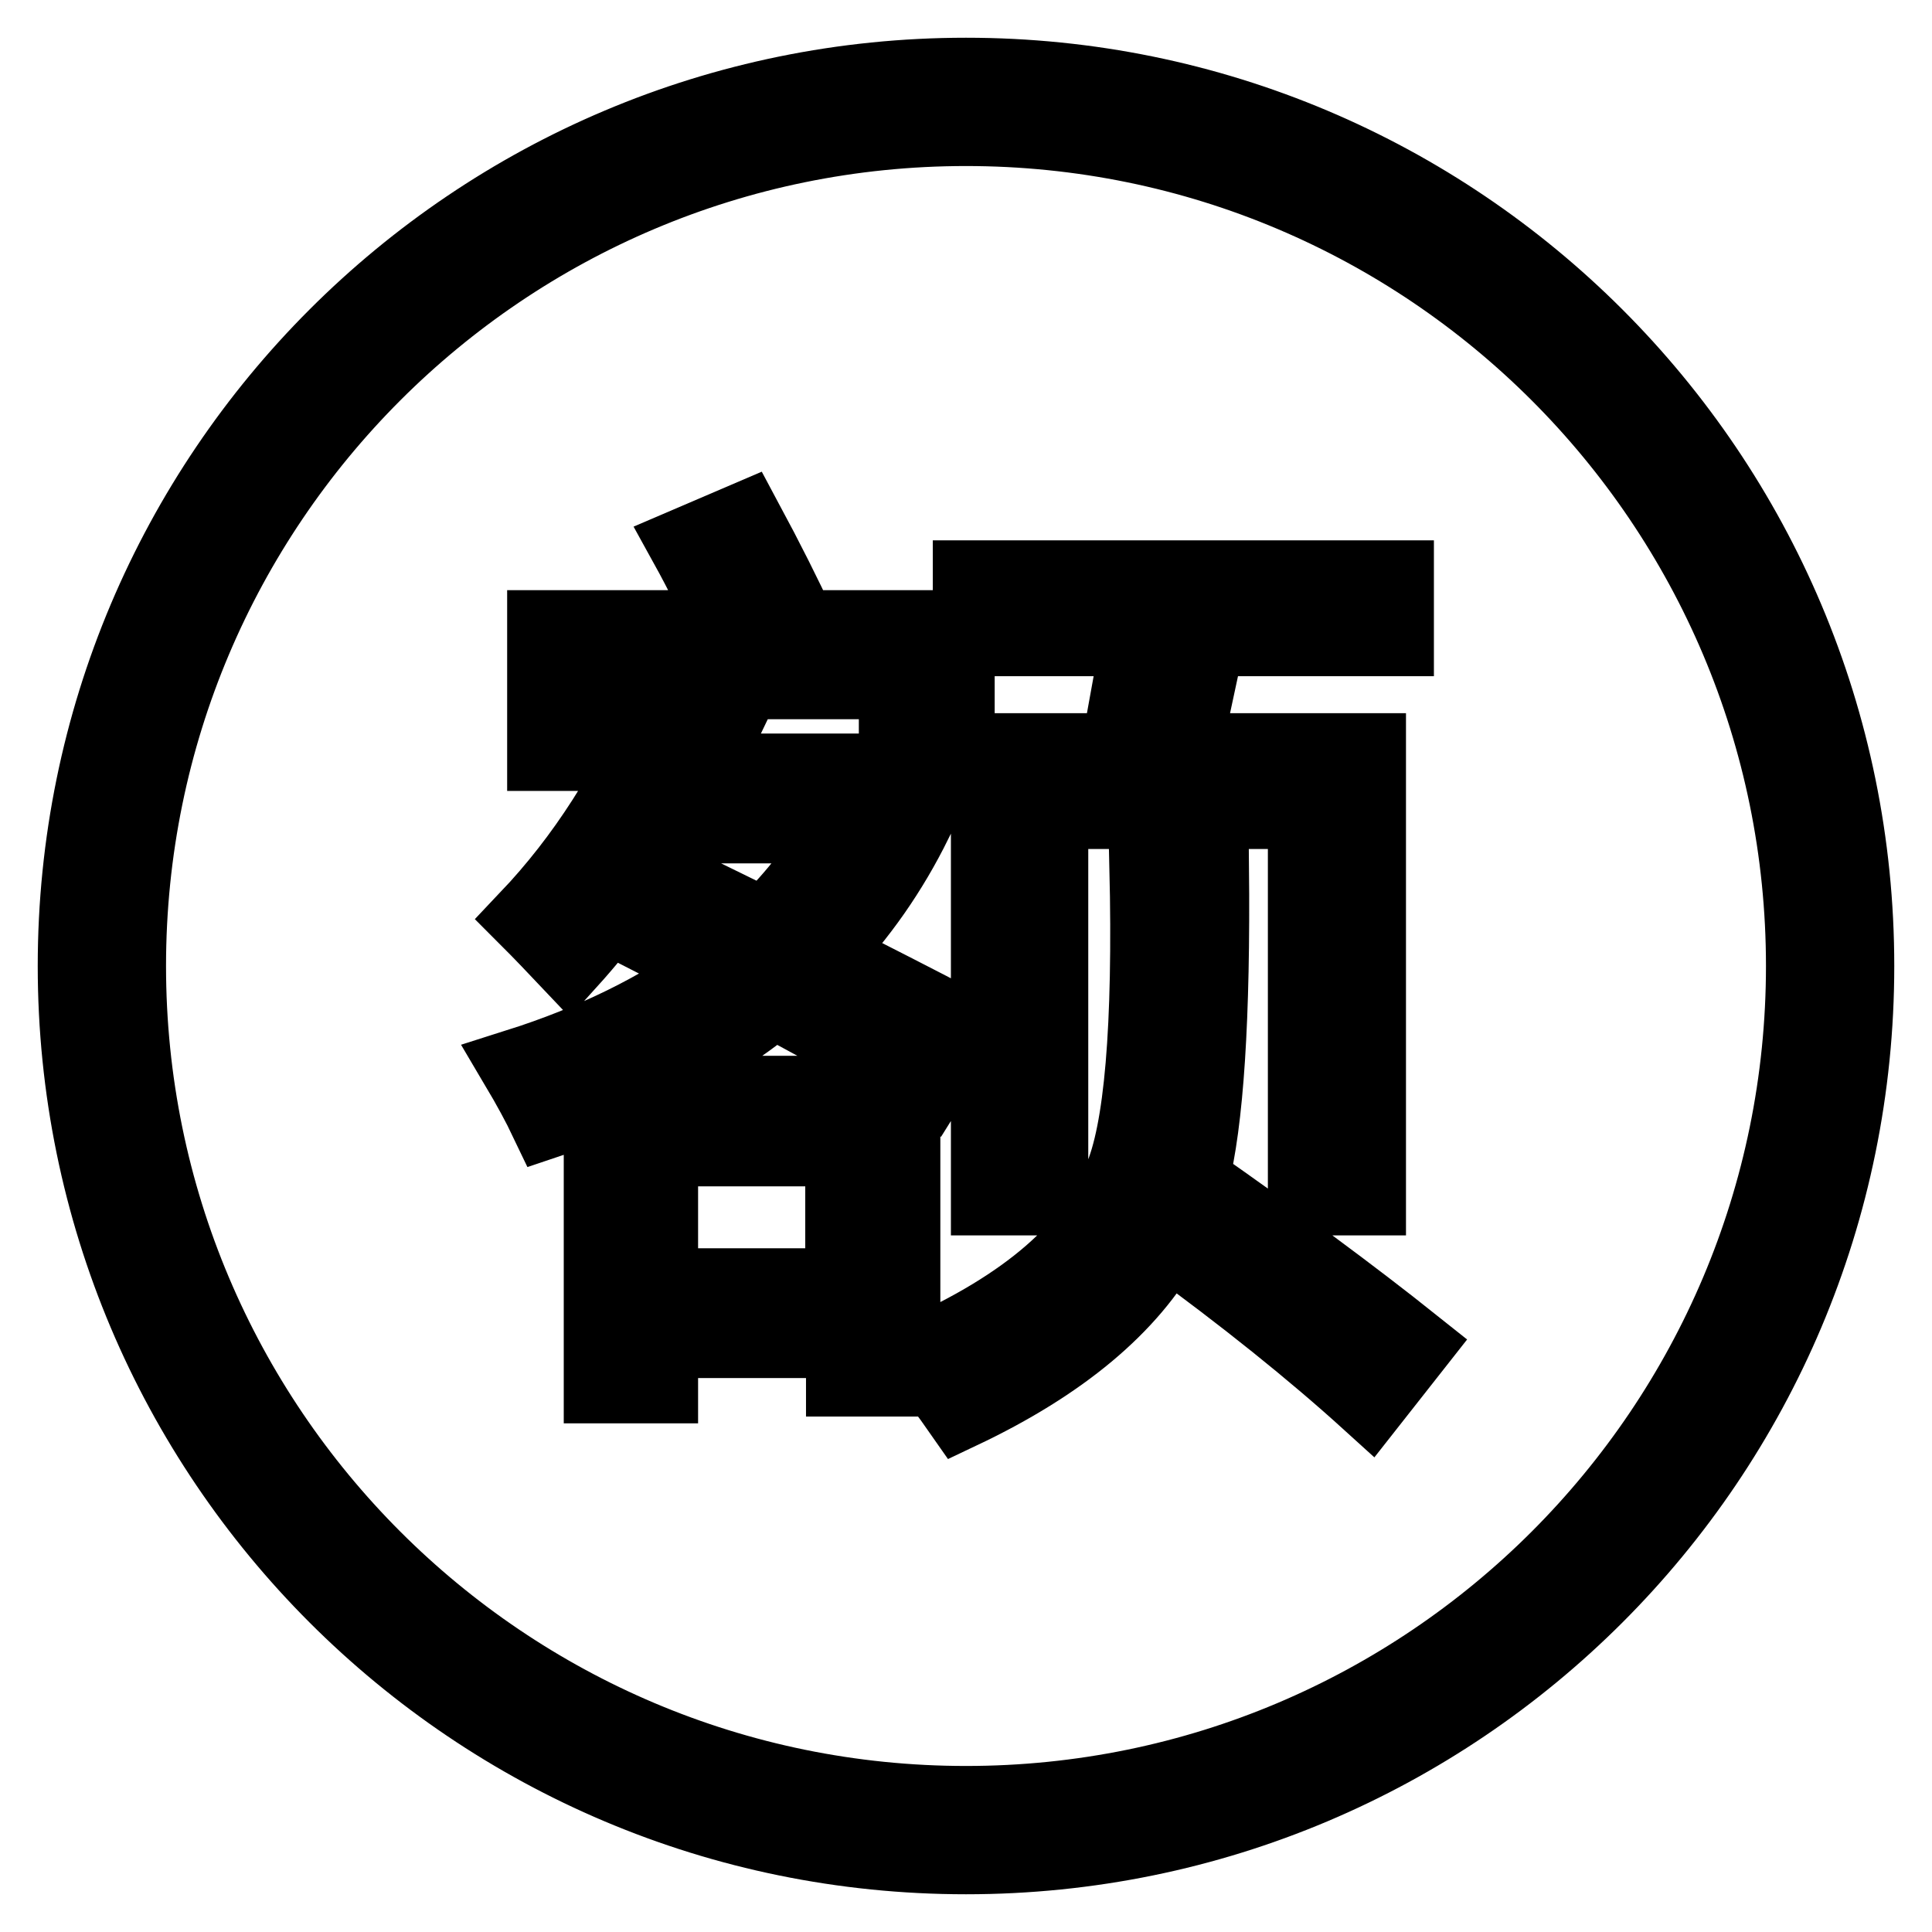
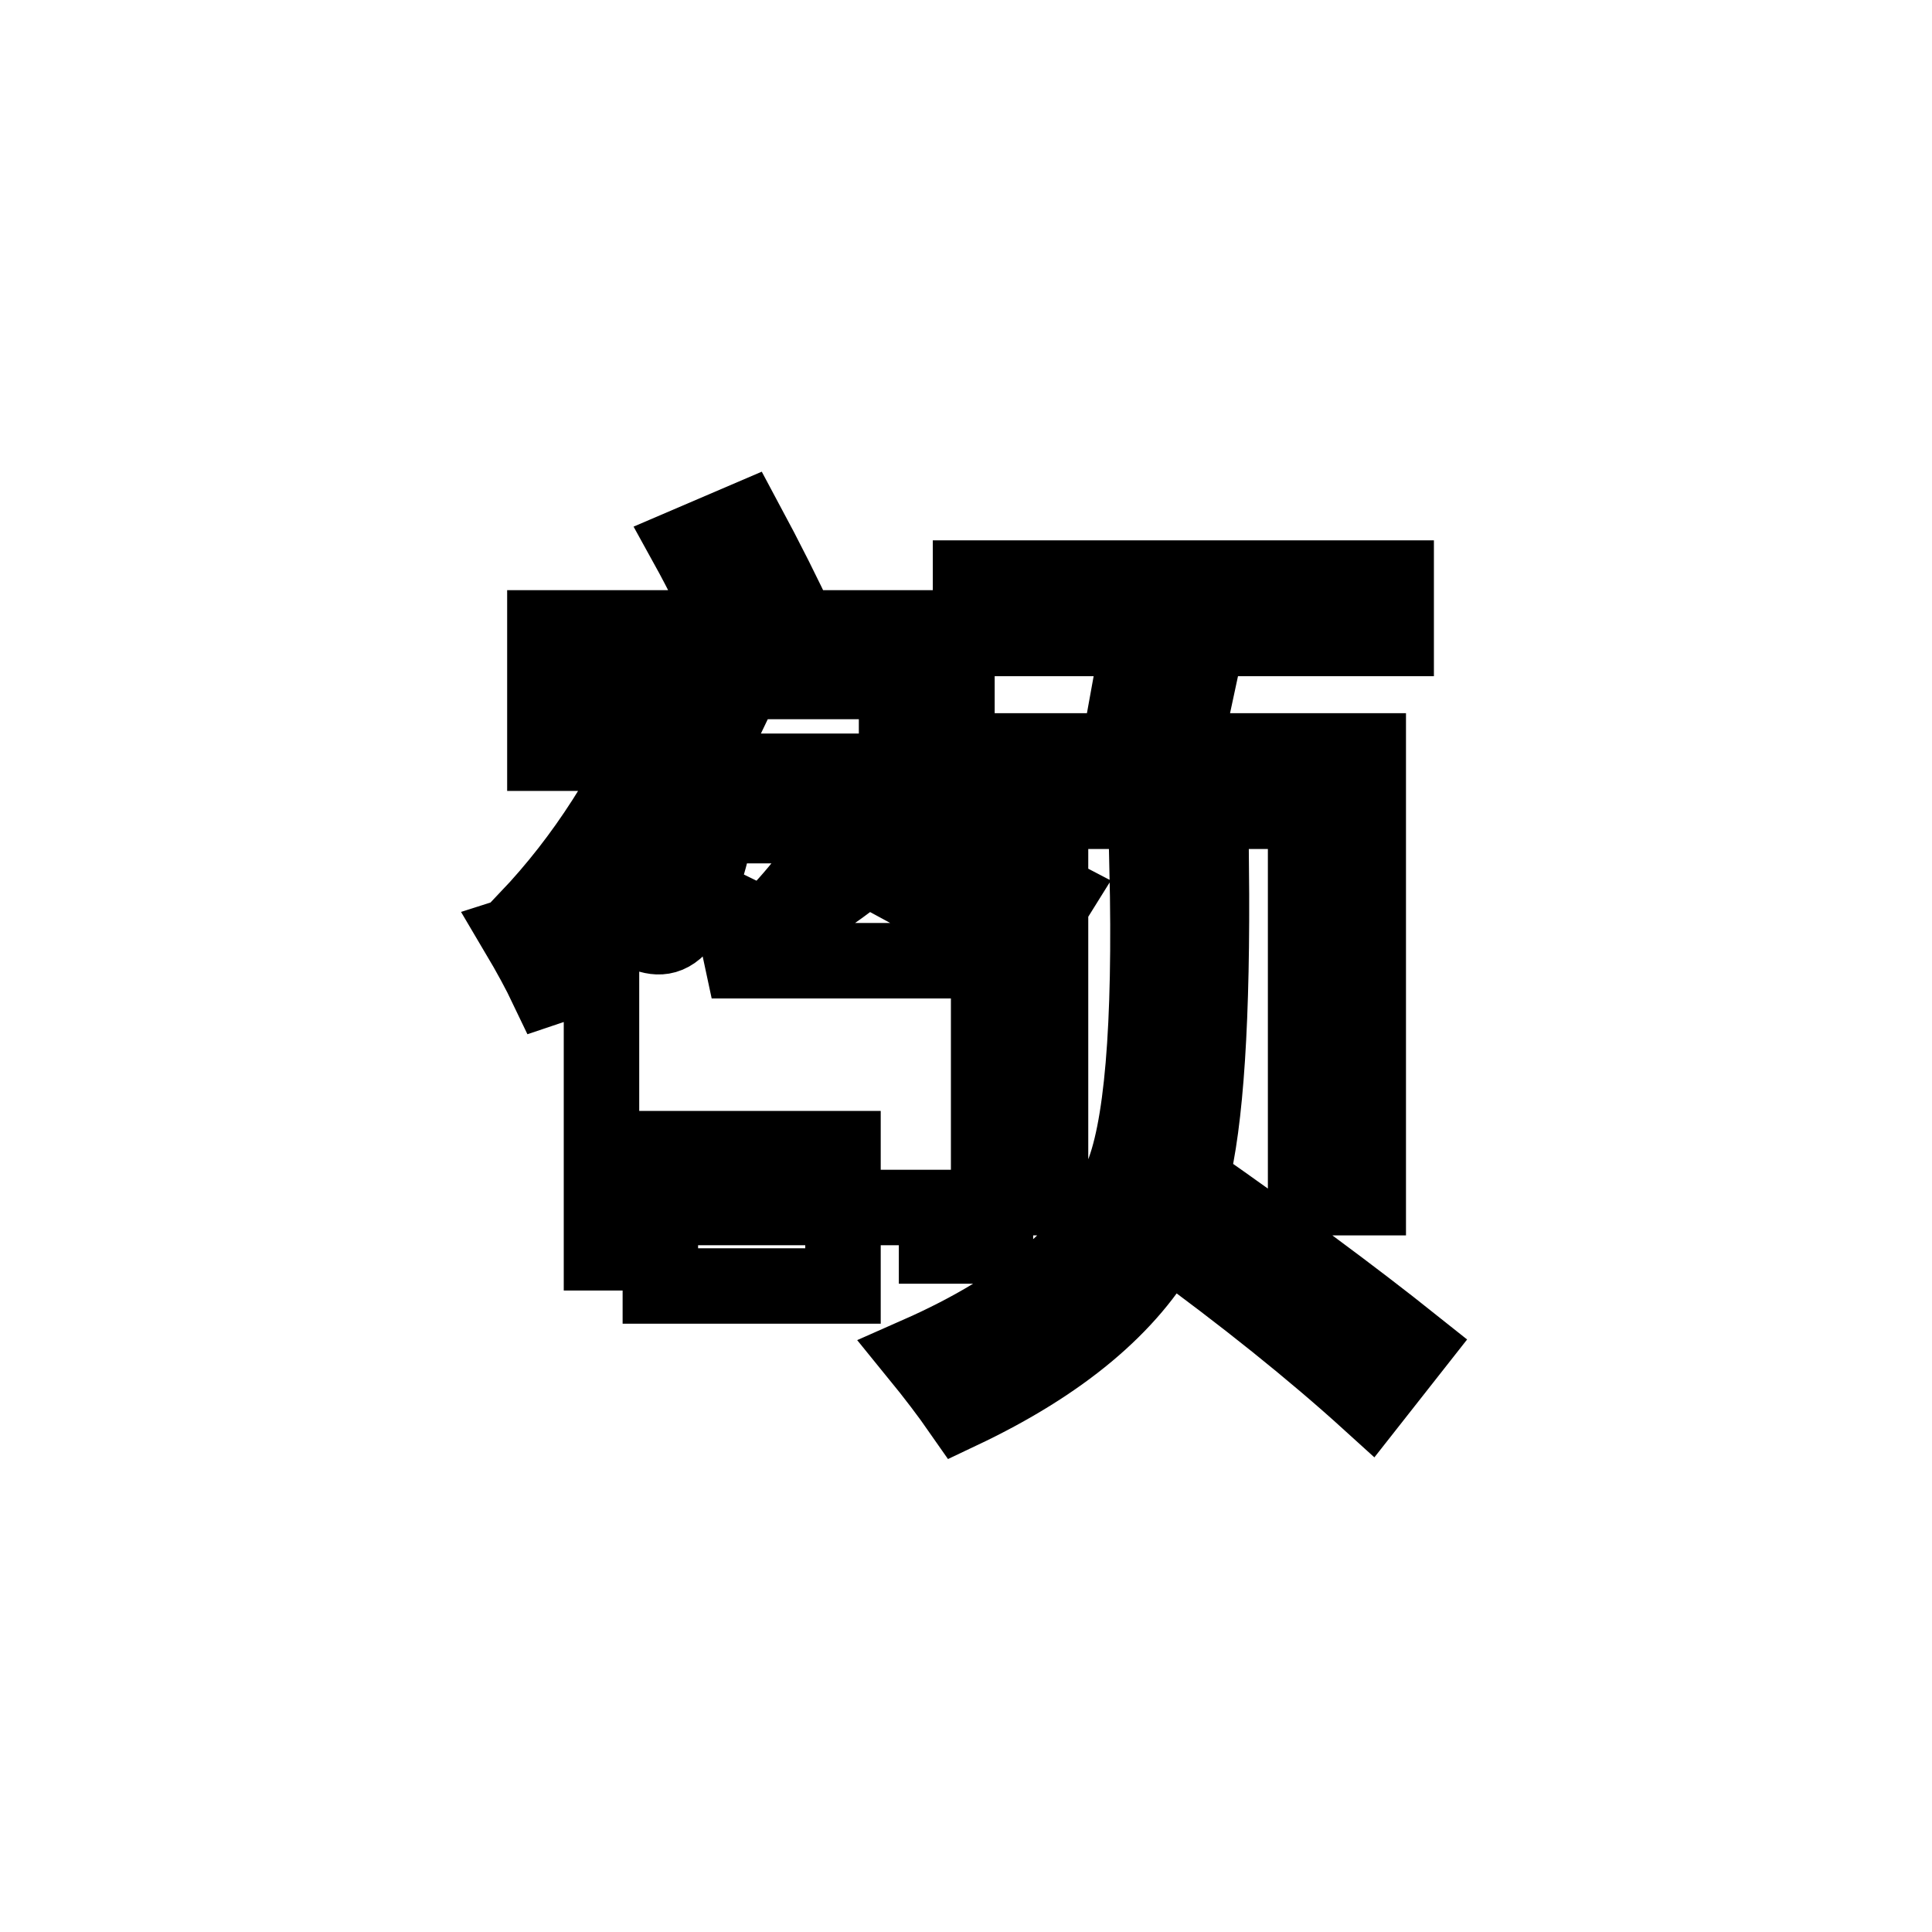
<svg xmlns="http://www.w3.org/2000/svg" version="1.1" x="0px" y="0px" viewBox="0 0 256 256" enable-background="new 0 0 256 256" xml:space="preserve">
  <g>
-     <path stroke-width="10" fill-opacity="0" stroke="#000000" d="M128,10C62.8,10,10,62.8,10,128s52.8,118,118,118c65.2,0,118-52.8,118-118S193.2,10,128,10z M128,239 c-61.3,0-111-49.7-111-111C17,66.7,66.7,17,128,17c61.3,0,111,49.7,111,111C239,189.3,189.3,239,128,239z" />
-     <path stroke-width="10" fill-opacity="0" stroke="#000000" d="M83.7,122.9l4.4-6.6c4.6,2.3,9,4.4,13.2,6.5c4.1-4,7.6-8.5,10.4-13.4h-23c-4.2,6.8-8.6,12.8-13.3,18 c-1.8-1.9-3.6-3.8-5.5-5.7c7.5-7.9,13.6-17.4,18.4-28.8l7.8,2.6c-1.1,2.3-2.2,4.5-3.4,6.7h28.5v6.7c-3.2,6.5-7.3,12.4-12.3,17.6 c6.3,3.2,12.6,6.4,18.9,9.7l-4.8,7.7c-6.8-3.9-13.6-7.7-20.5-11.4c-5.9,4.8-12.7,8.9-20.5,12.4h37.6v37.8h-7.8v-5.1H87.5v6h-7.8 v-37.8c-2.4,1-4.8,1.9-7.2,2.7c-1-2.1-2.3-4.5-3.9-7.2c10.1-3.2,18.8-7.5,26.1-12.8C91,126.6,87.4,124.8,83.7,122.9z M72.2,83.2 h24.3c-1.6-3.5-3.4-7.2-5.5-11l7.7-3.3c2.9,5.4,5.3,10.2,7.2,14.3h20.9v16.6h-8v-9.5H80.2v9.5h-8V83.2z M111.7,152.2H87.5v18.2 h24.2V152.2z M152,114.8h8.5c0.2,20-0.7,33.9-2.7,41.6c11.3,7.9,21.2,15.2,29.6,21.9l-5.9,7.5c-7.6-6.9-16.6-14.1-26.9-21.6 c-4.9,8.9-14,16.5-27.3,22.8c-1.6-2.3-3.5-4.8-5.7-7.5c14.5-6.4,23.4-14.2,26.9-23.2C151.3,150,152.5,136.2,152,114.8L152,114.8z  M131,99.5h17.2l2.7-14.9h-22.3v-8H185v8h-25l-3.2,14.9h24.5v59.2h-8.3v-51.2h-33.8v51.2H131V99.5L131,99.5z" />
+     <path stroke-width="10" fill-opacity="0" stroke="#000000" d="M83.7,122.9l4.4-6.6c4.6,2.3,9,4.4,13.2,6.5c4.1-4,7.6-8.5,10.4-13.4h-23c-4.2,6.8-8.6,12.8-13.3,18 c-1.8-1.9-3.6-3.8-5.5-5.7c7.5-7.9,13.6-17.4,18.4-28.8l7.8,2.6c-1.1,2.3-2.2,4.5-3.4,6.7h28.5v6.7c6.3,3.2,12.6,6.4,18.9,9.7l-4.8,7.7c-6.8-3.9-13.6-7.7-20.5-11.4c-5.9,4.8-12.7,8.9-20.5,12.4h37.6v37.8h-7.8v-5.1H87.5v6h-7.8 v-37.8c-2.4,1-4.8,1.9-7.2,2.7c-1-2.1-2.3-4.5-3.9-7.2c10.1-3.2,18.8-7.5,26.1-12.8C91,126.6,87.4,124.8,83.7,122.9z M72.2,83.2 h24.3c-1.6-3.5-3.4-7.2-5.5-11l7.7-3.3c2.9,5.4,5.3,10.2,7.2,14.3h20.9v16.6h-8v-9.5H80.2v9.5h-8V83.2z M111.7,152.2H87.5v18.2 h24.2V152.2z M152,114.8h8.5c0.2,20-0.7,33.9-2.7,41.6c11.3,7.9,21.2,15.2,29.6,21.9l-5.9,7.5c-7.6-6.9-16.6-14.1-26.9-21.6 c-4.9,8.9-14,16.5-27.3,22.8c-1.6-2.3-3.5-4.8-5.7-7.5c14.5-6.4,23.4-14.2,26.9-23.2C151.3,150,152.5,136.2,152,114.8L152,114.8z  M131,99.5h17.2l2.7-14.9h-22.3v-8H185v8h-25l-3.2,14.9h24.5v59.2h-8.3v-51.2h-33.8v51.2H131V99.5L131,99.5z" />
  </g>
</svg>